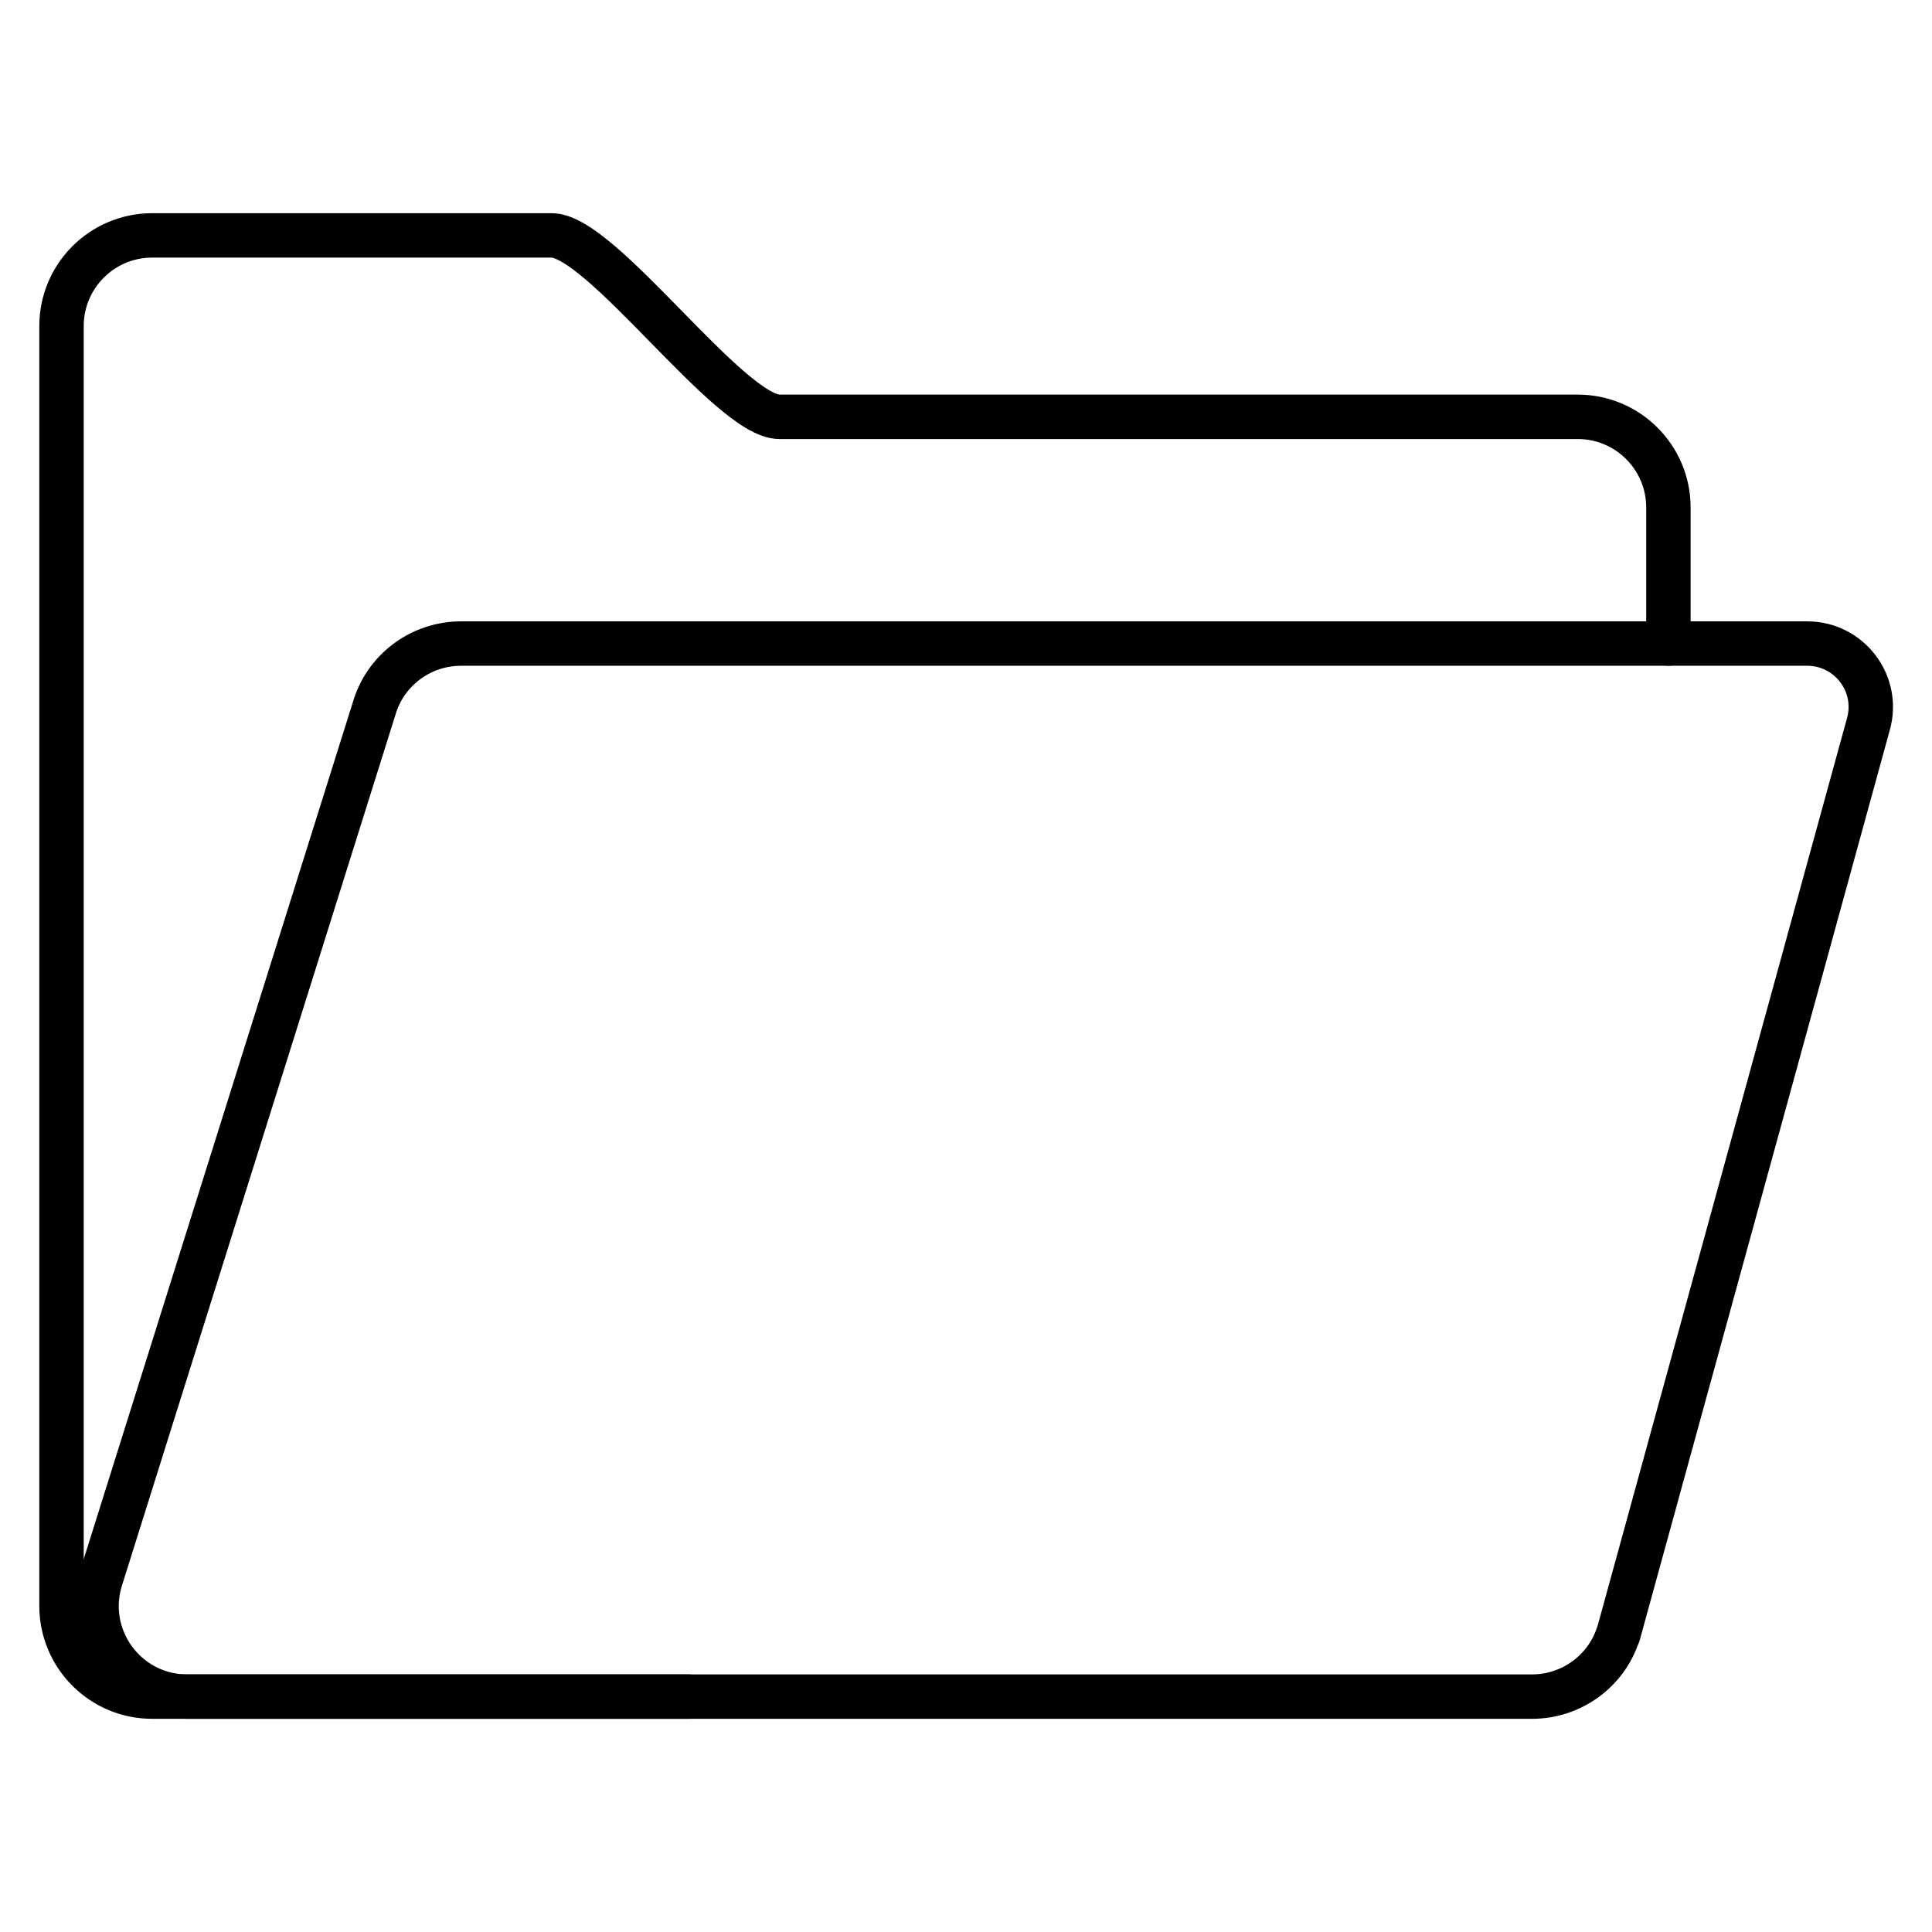
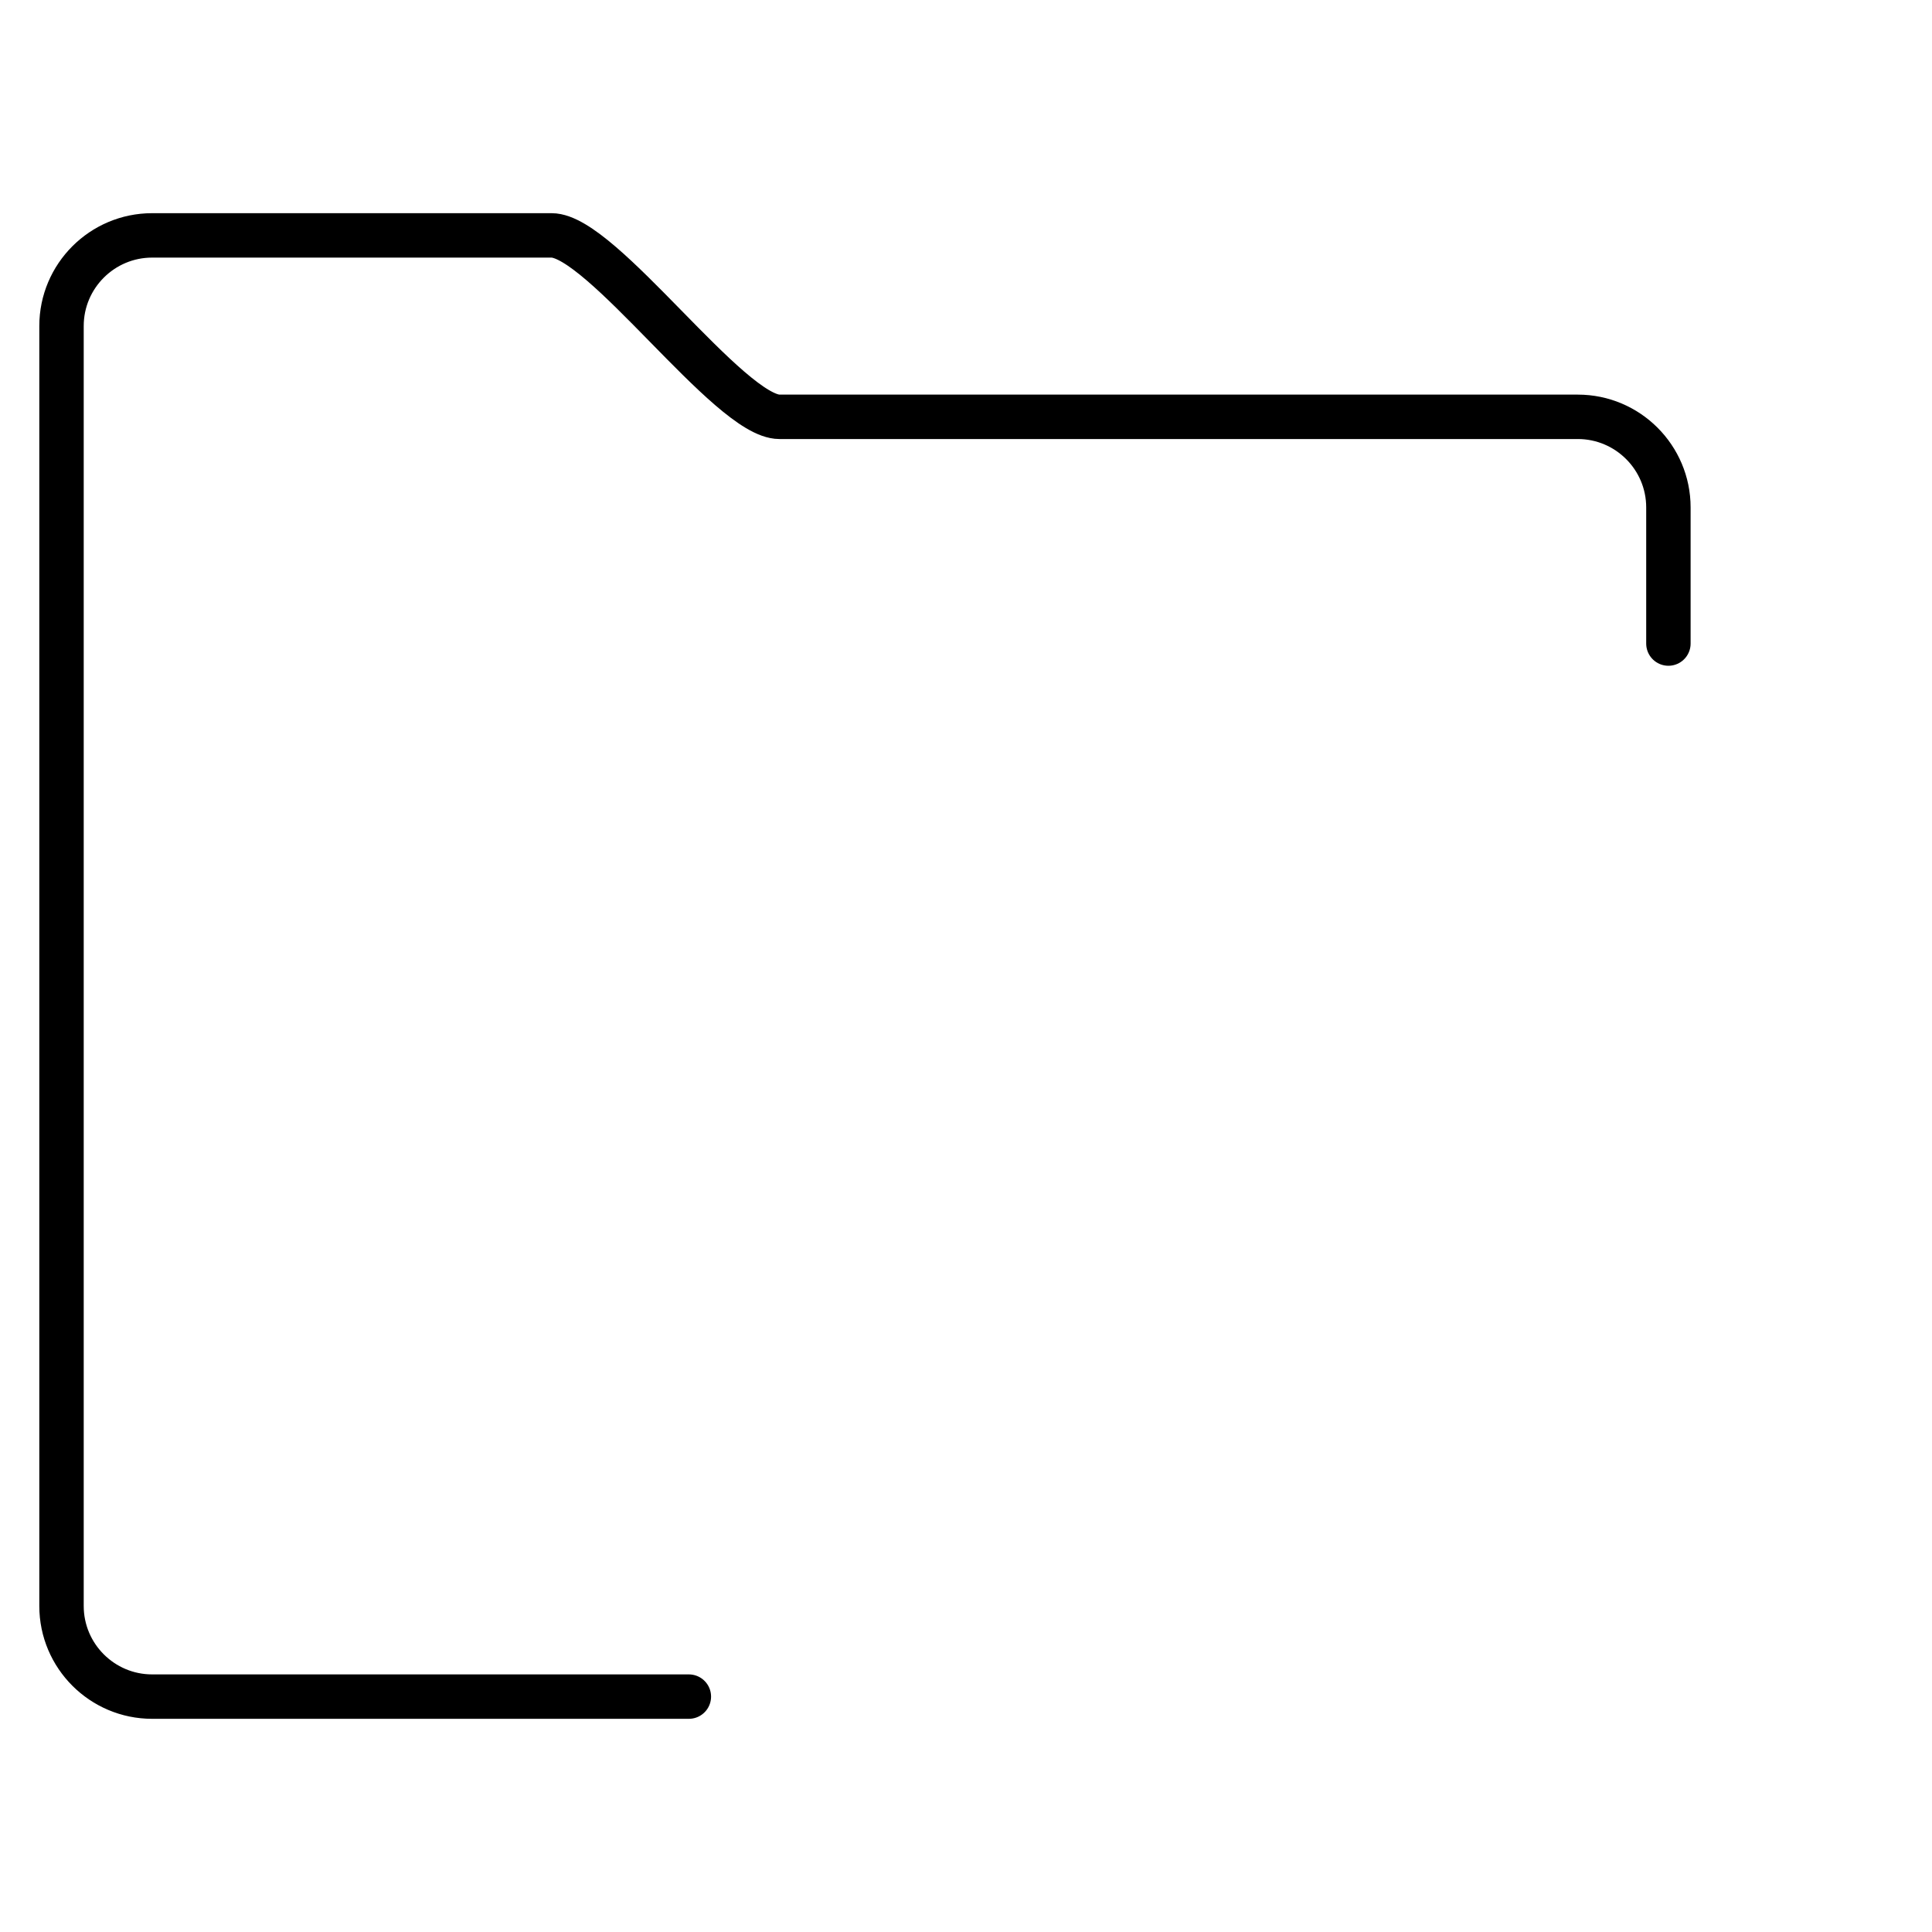
<svg xmlns="http://www.w3.org/2000/svg" id="uuid-d7719821-d173-437b-8ab5-77854bf70803" width="87" height="87" viewBox="0 0 87 87">
-   <path d="M72.86,73.61c-.55,1.67-2.12,2.79-3.87,2.79H8.43c-2.79,0-4.75-2.73-3.87-5.37l12.33-39.26c.55-1.67,2.12-2.79,3.87-2.79h60.62c1.9,0,3.28,1.82,2.75,3.65l-11.26,40.98Z" style="fill:none; stroke:#000; stroke-linecap:round; stroke-linejoin:round; stroke-width:2px;" />
  <path d="M75.13,28.98v-6.13c0-2.25-1.83-4.08-4.08-4.08h-35.95c-2.25,0-8-8.17-10.26-8.17H6.85c-2.25,0-4.08,1.83-4.08,4.08v57.64c0,2.25,1.83,4.08,4.08,4.08h24.17" style="fill:none; stroke:#000; stroke-linecap:round; stroke-linejoin:round; stroke-width:2px;" />
</svg>